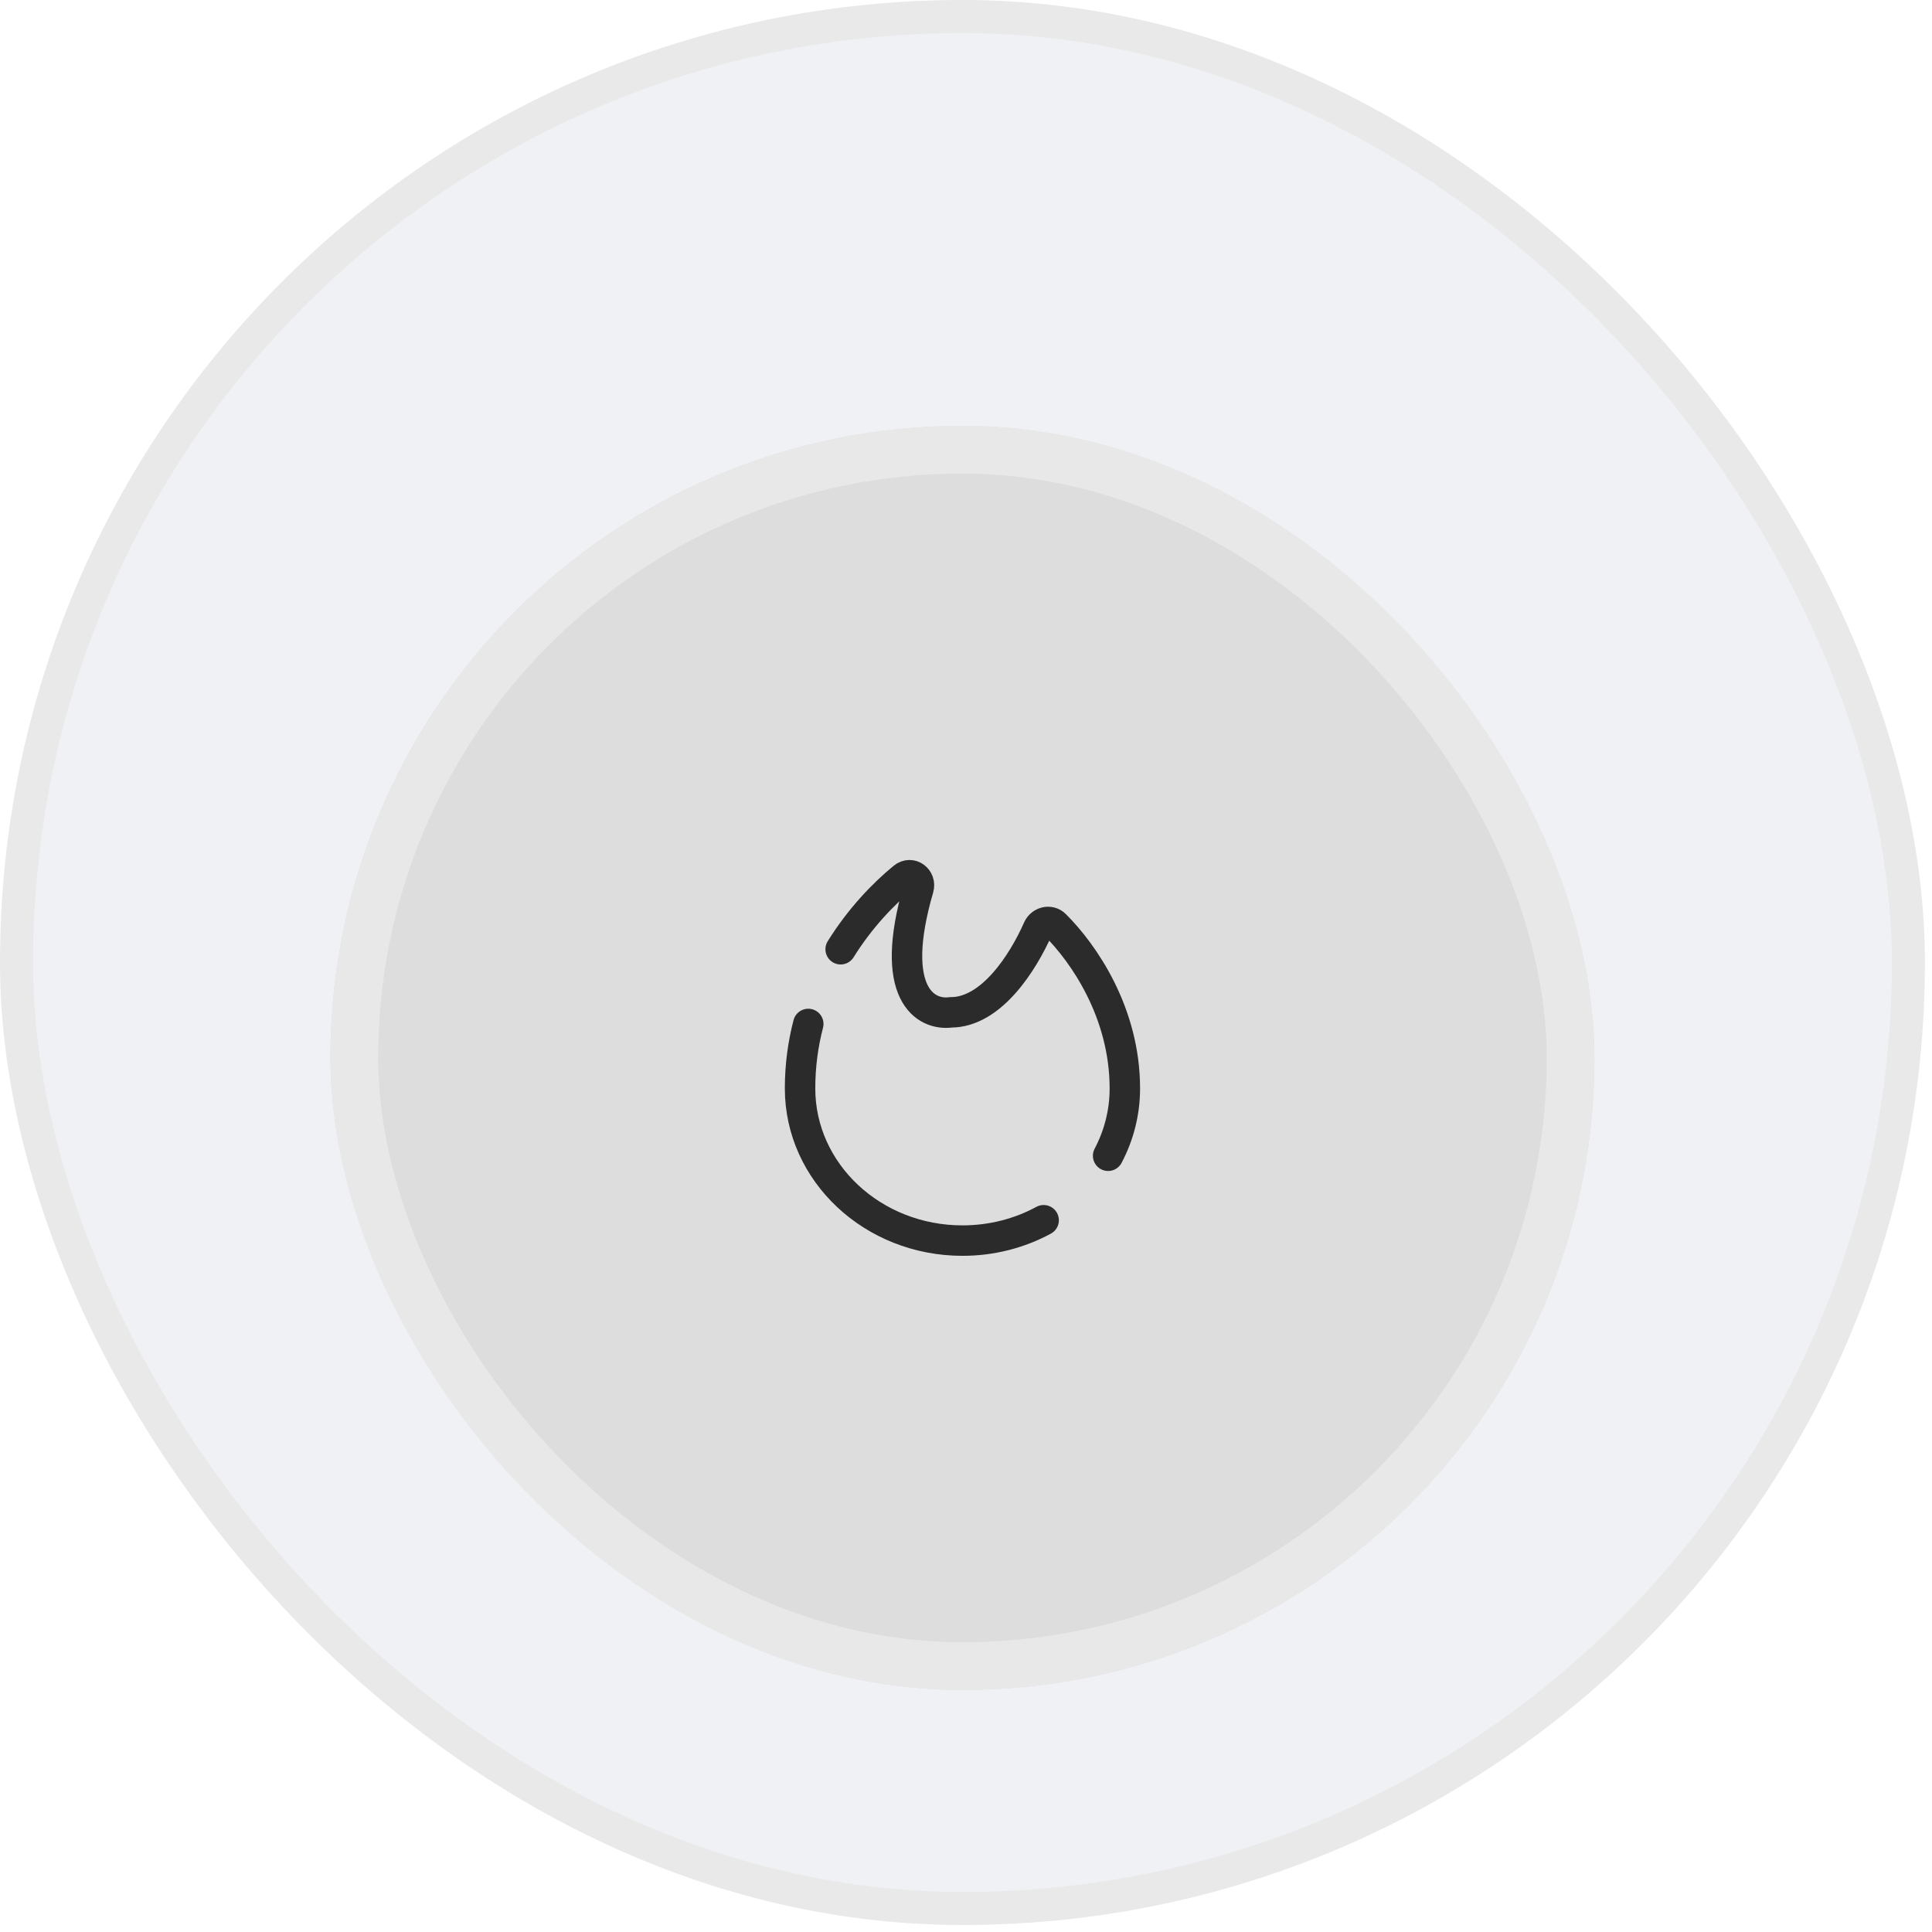
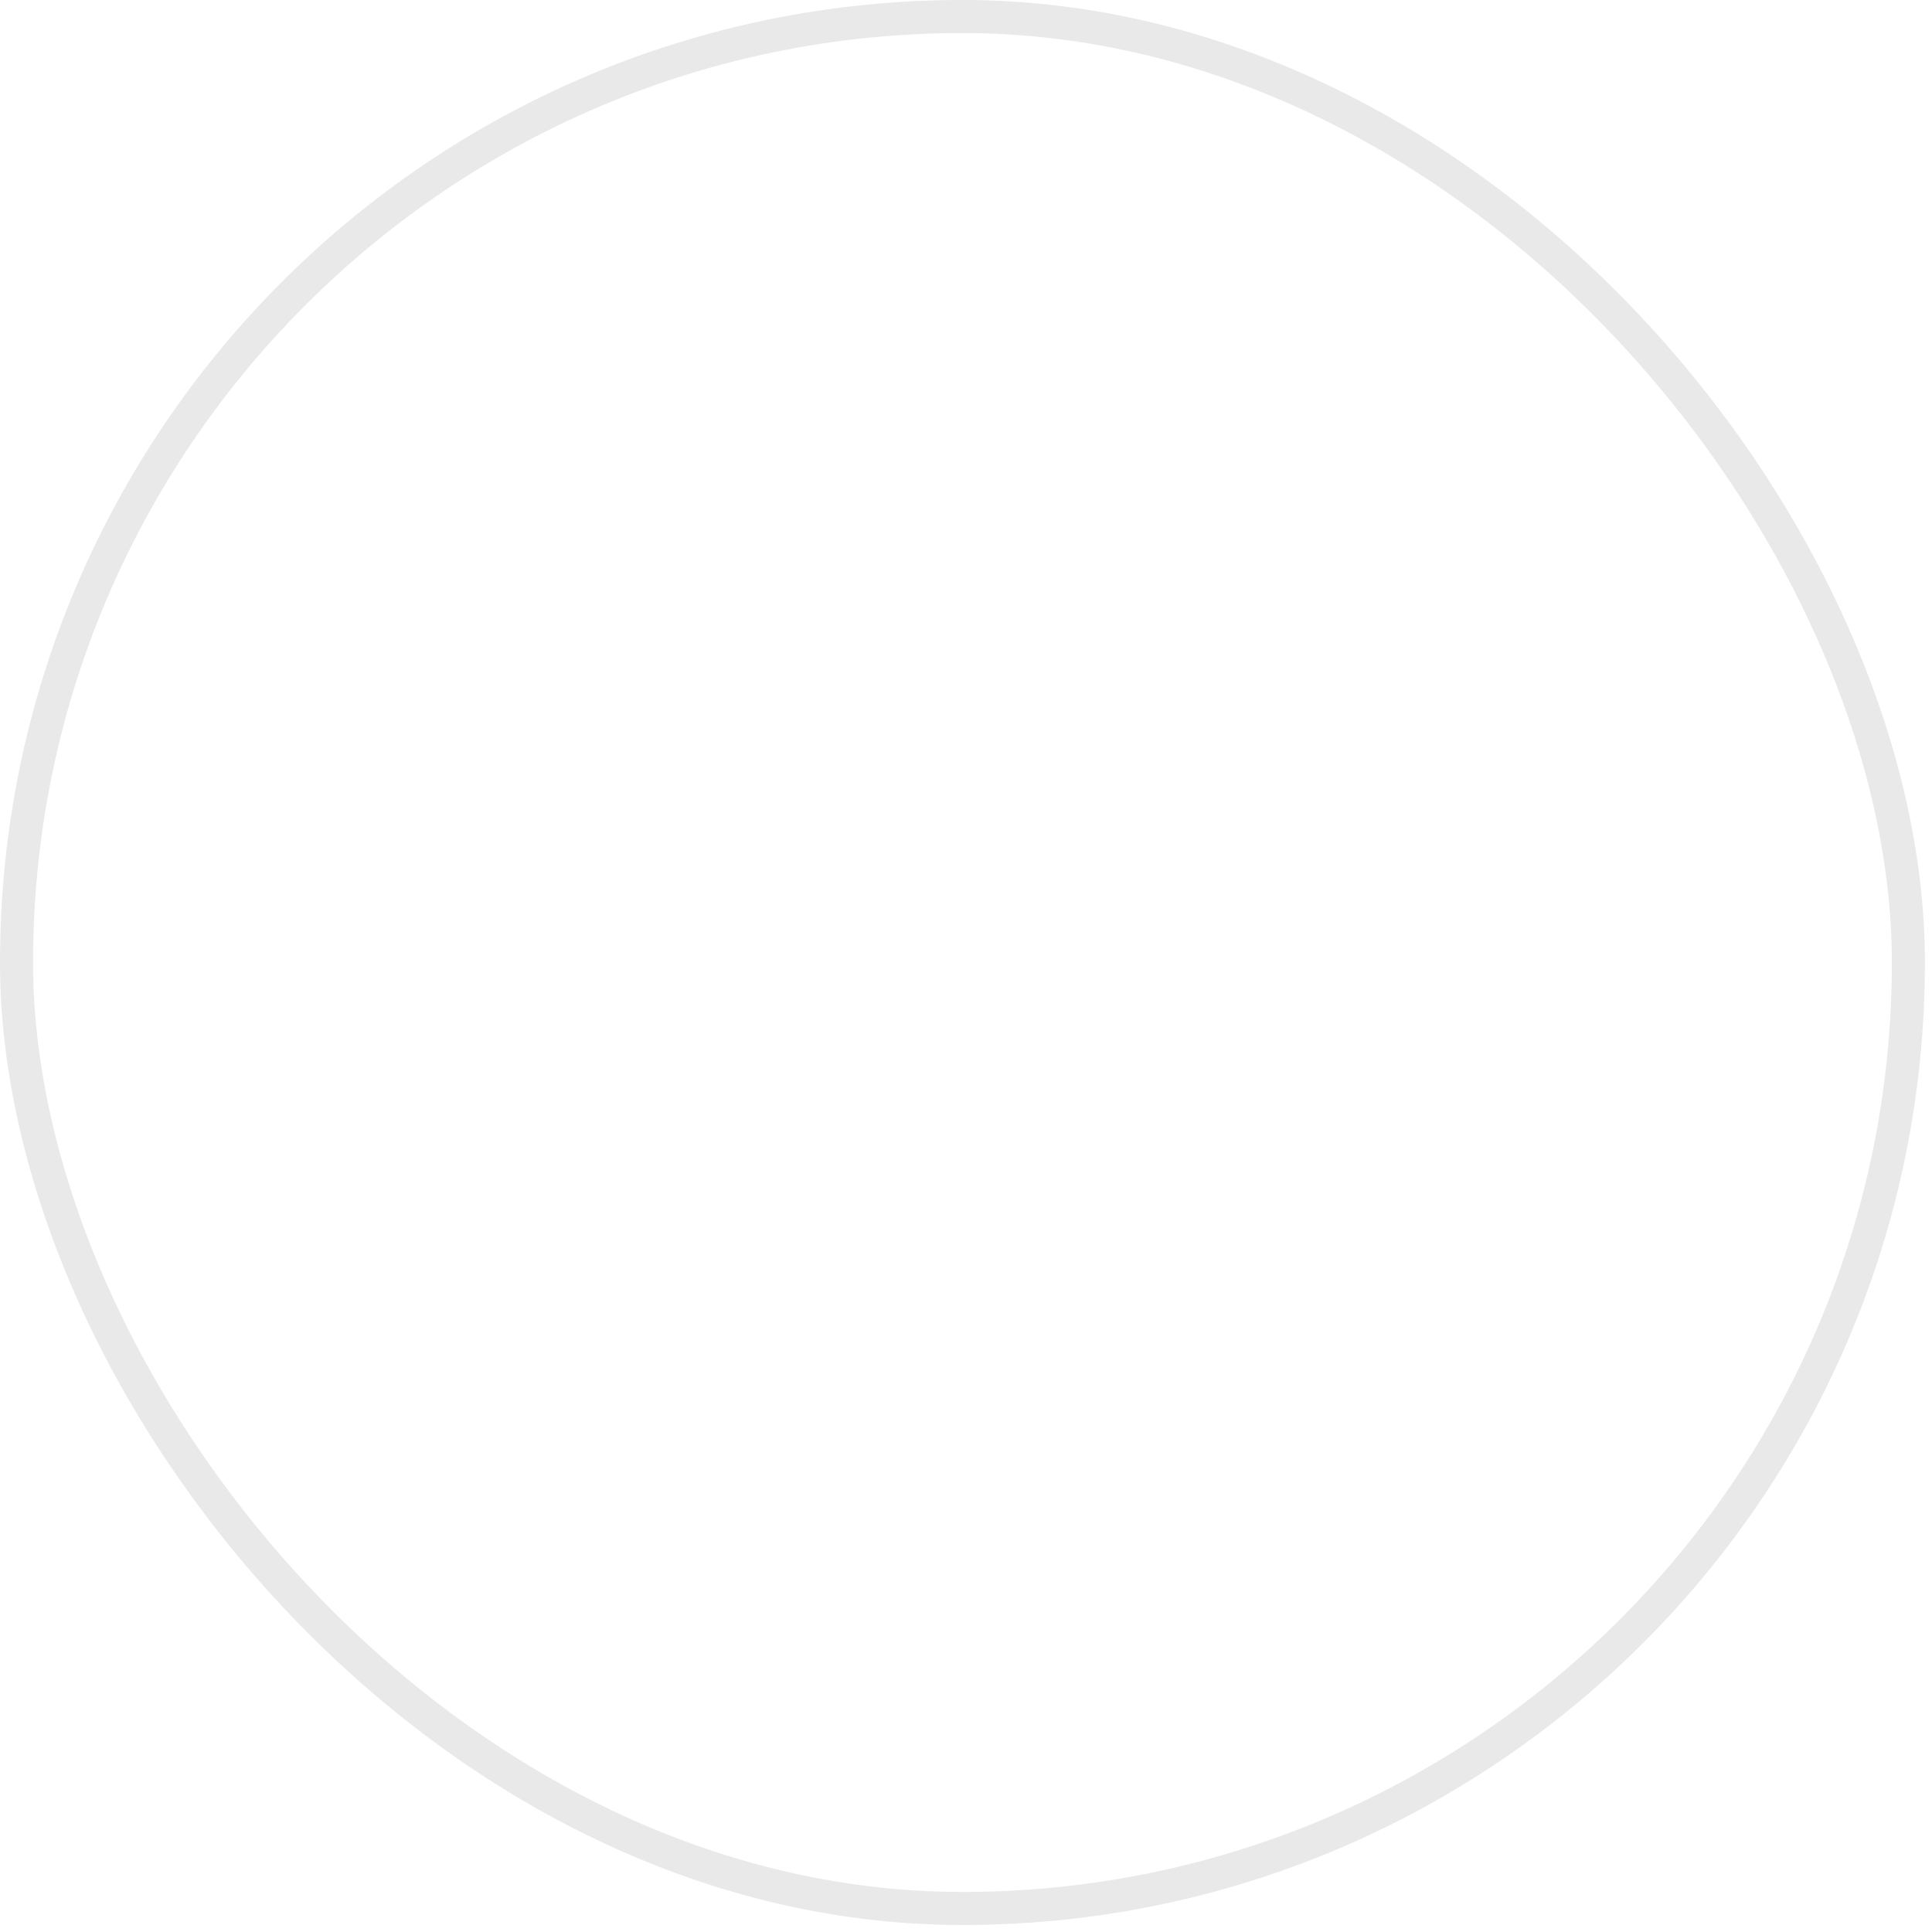
<svg xmlns="http://www.w3.org/2000/svg" width="91" height="91" viewBox="0 0 91 91" fill="none">
-   <rect x="0.778" y="0.778" width="89.11" height="89.114" rx="44.555" fill="#EFF1F4" />
  <rect x="0.778" y="0.778" width="89.11" height="89.114" rx="44.555" stroke="#E9E9E9" stroke-width="1.557" />
  <g filter="url(#filter0_i_26_7830)">
-     <rect x="15.565" y="15.566" width="59.535" height="59.539" rx="29.768" fill="#DDDDDD" />
-     <rect x="16.689" y="16.69" width="57.289" height="57.292" rx="28.644" stroke="#E8E8E8" stroke-width="2.247" />
-     <path d="M49.157 52.982C48.032 53.592 46.726 53.941 45.333 53.941C41.108 53.941 37.684 50.732 37.684 46.774C37.684 45.692 37.826 44.678 38.071 43.737M52.194 49.945C52.698 48.989 52.982 47.913 52.982 46.774C52.982 43.196 51.036 40.4 49.695 39.068C49.446 38.82 49.031 38.93 48.891 39.248C48.176 40.864 46.688 43.19 44.786 43.19C43.609 43.348 41.811 42.342 43.263 37.351C43.393 36.901 42.913 36.54 42.547 36.841C41.597 37.619 40.505 38.758 39.596 40.218" stroke="#2B2B2B" stroke-width="1.434" stroke-linecap="round" />
-   </g>
+     </g>
  <defs>
    <filter id="filter0_i_26_7830" x="15.565" y="15.566" width="59.535" height="63.808" filterUnits="userSpaceOnUse" color-interpolation-filters="sRGB">
      <feFlood flood-opacity="0" result="BackgroundImageFix" />
      <feBlend mode="normal" in="SourceGraphic" in2="BackgroundImageFix" result="shape" />
      <feColorMatrix in="SourceAlpha" type="matrix" values="0 0 0 0 0 0 0 0 0 0 0 0 0 0 0 0 0 0 127 0" result="hardAlpha" />
      <feOffset dy="4.493" />
      <feGaussianBlur stdDeviation="2.134" />
      <feComposite in2="hardAlpha" operator="arithmetic" k2="-1" k3="1" />
      <feColorMatrix type="matrix" values="0 0 0 0 0 0 0 0 0 0 0 0 0 0 0 0 0 0 0.07 0" />
      <feBlend mode="normal" in2="shape" result="effect1_innerShadow_26_7830" />
    </filter>
  </defs>
</svg>